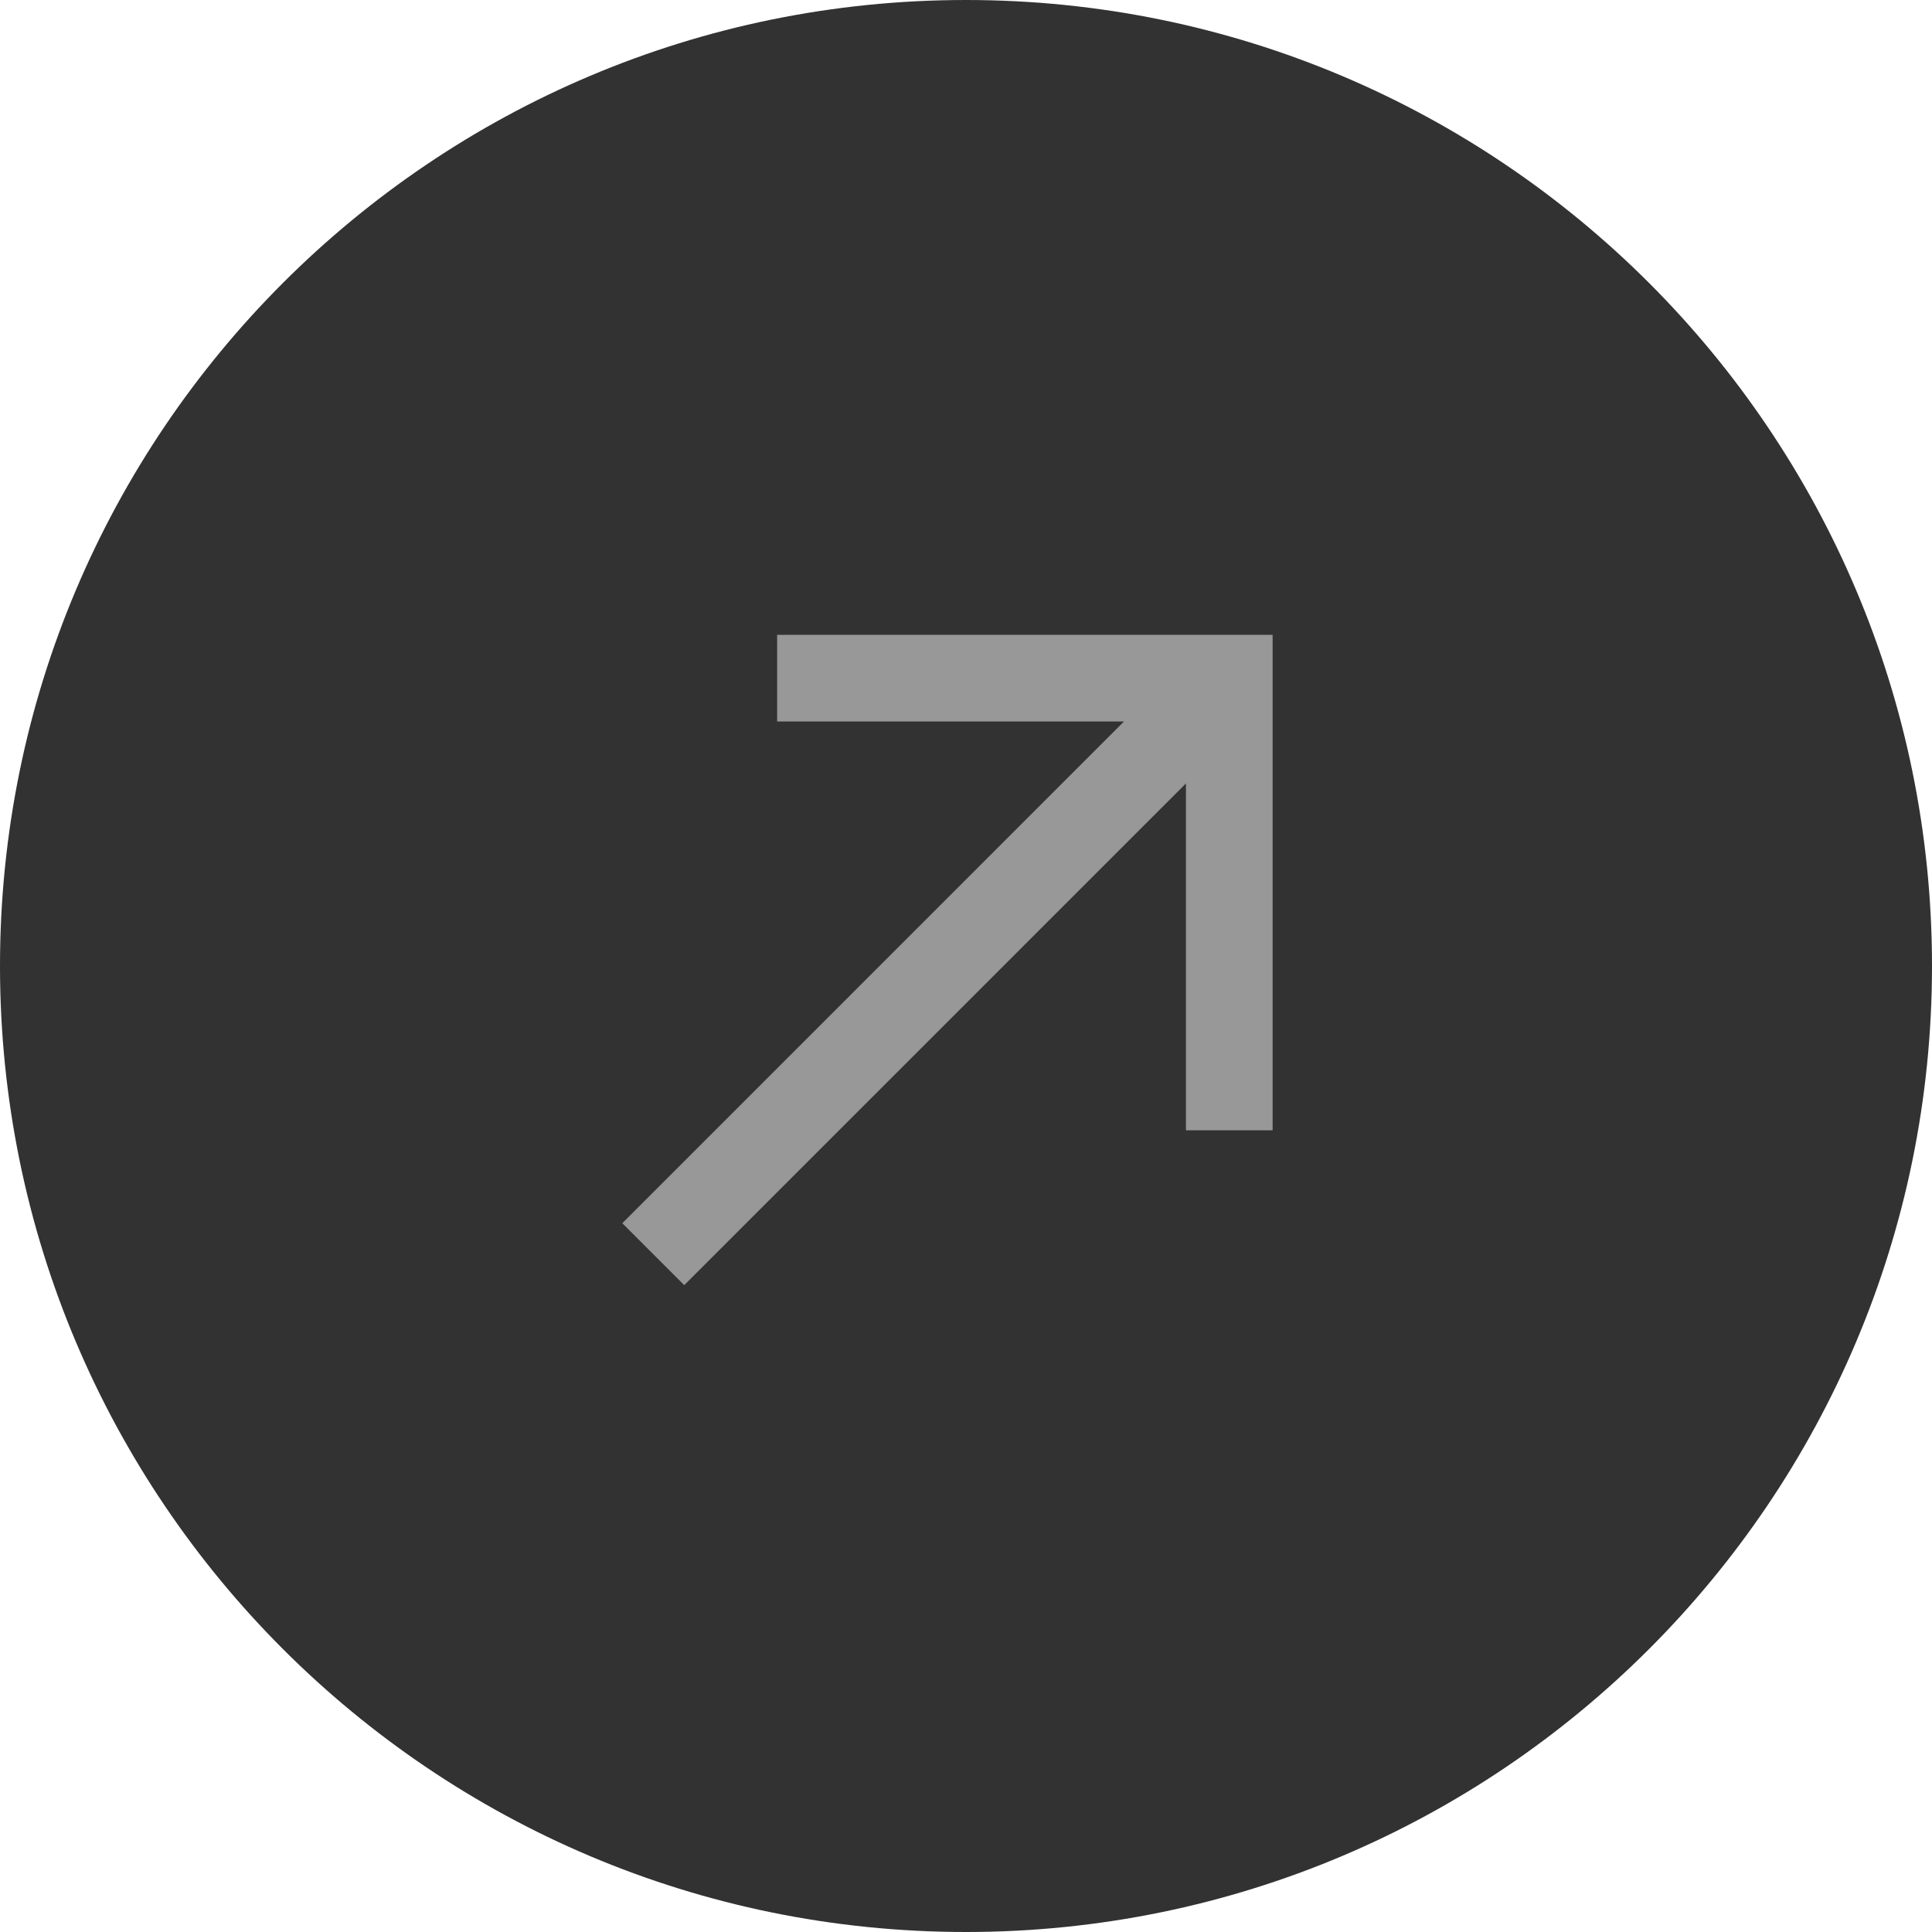
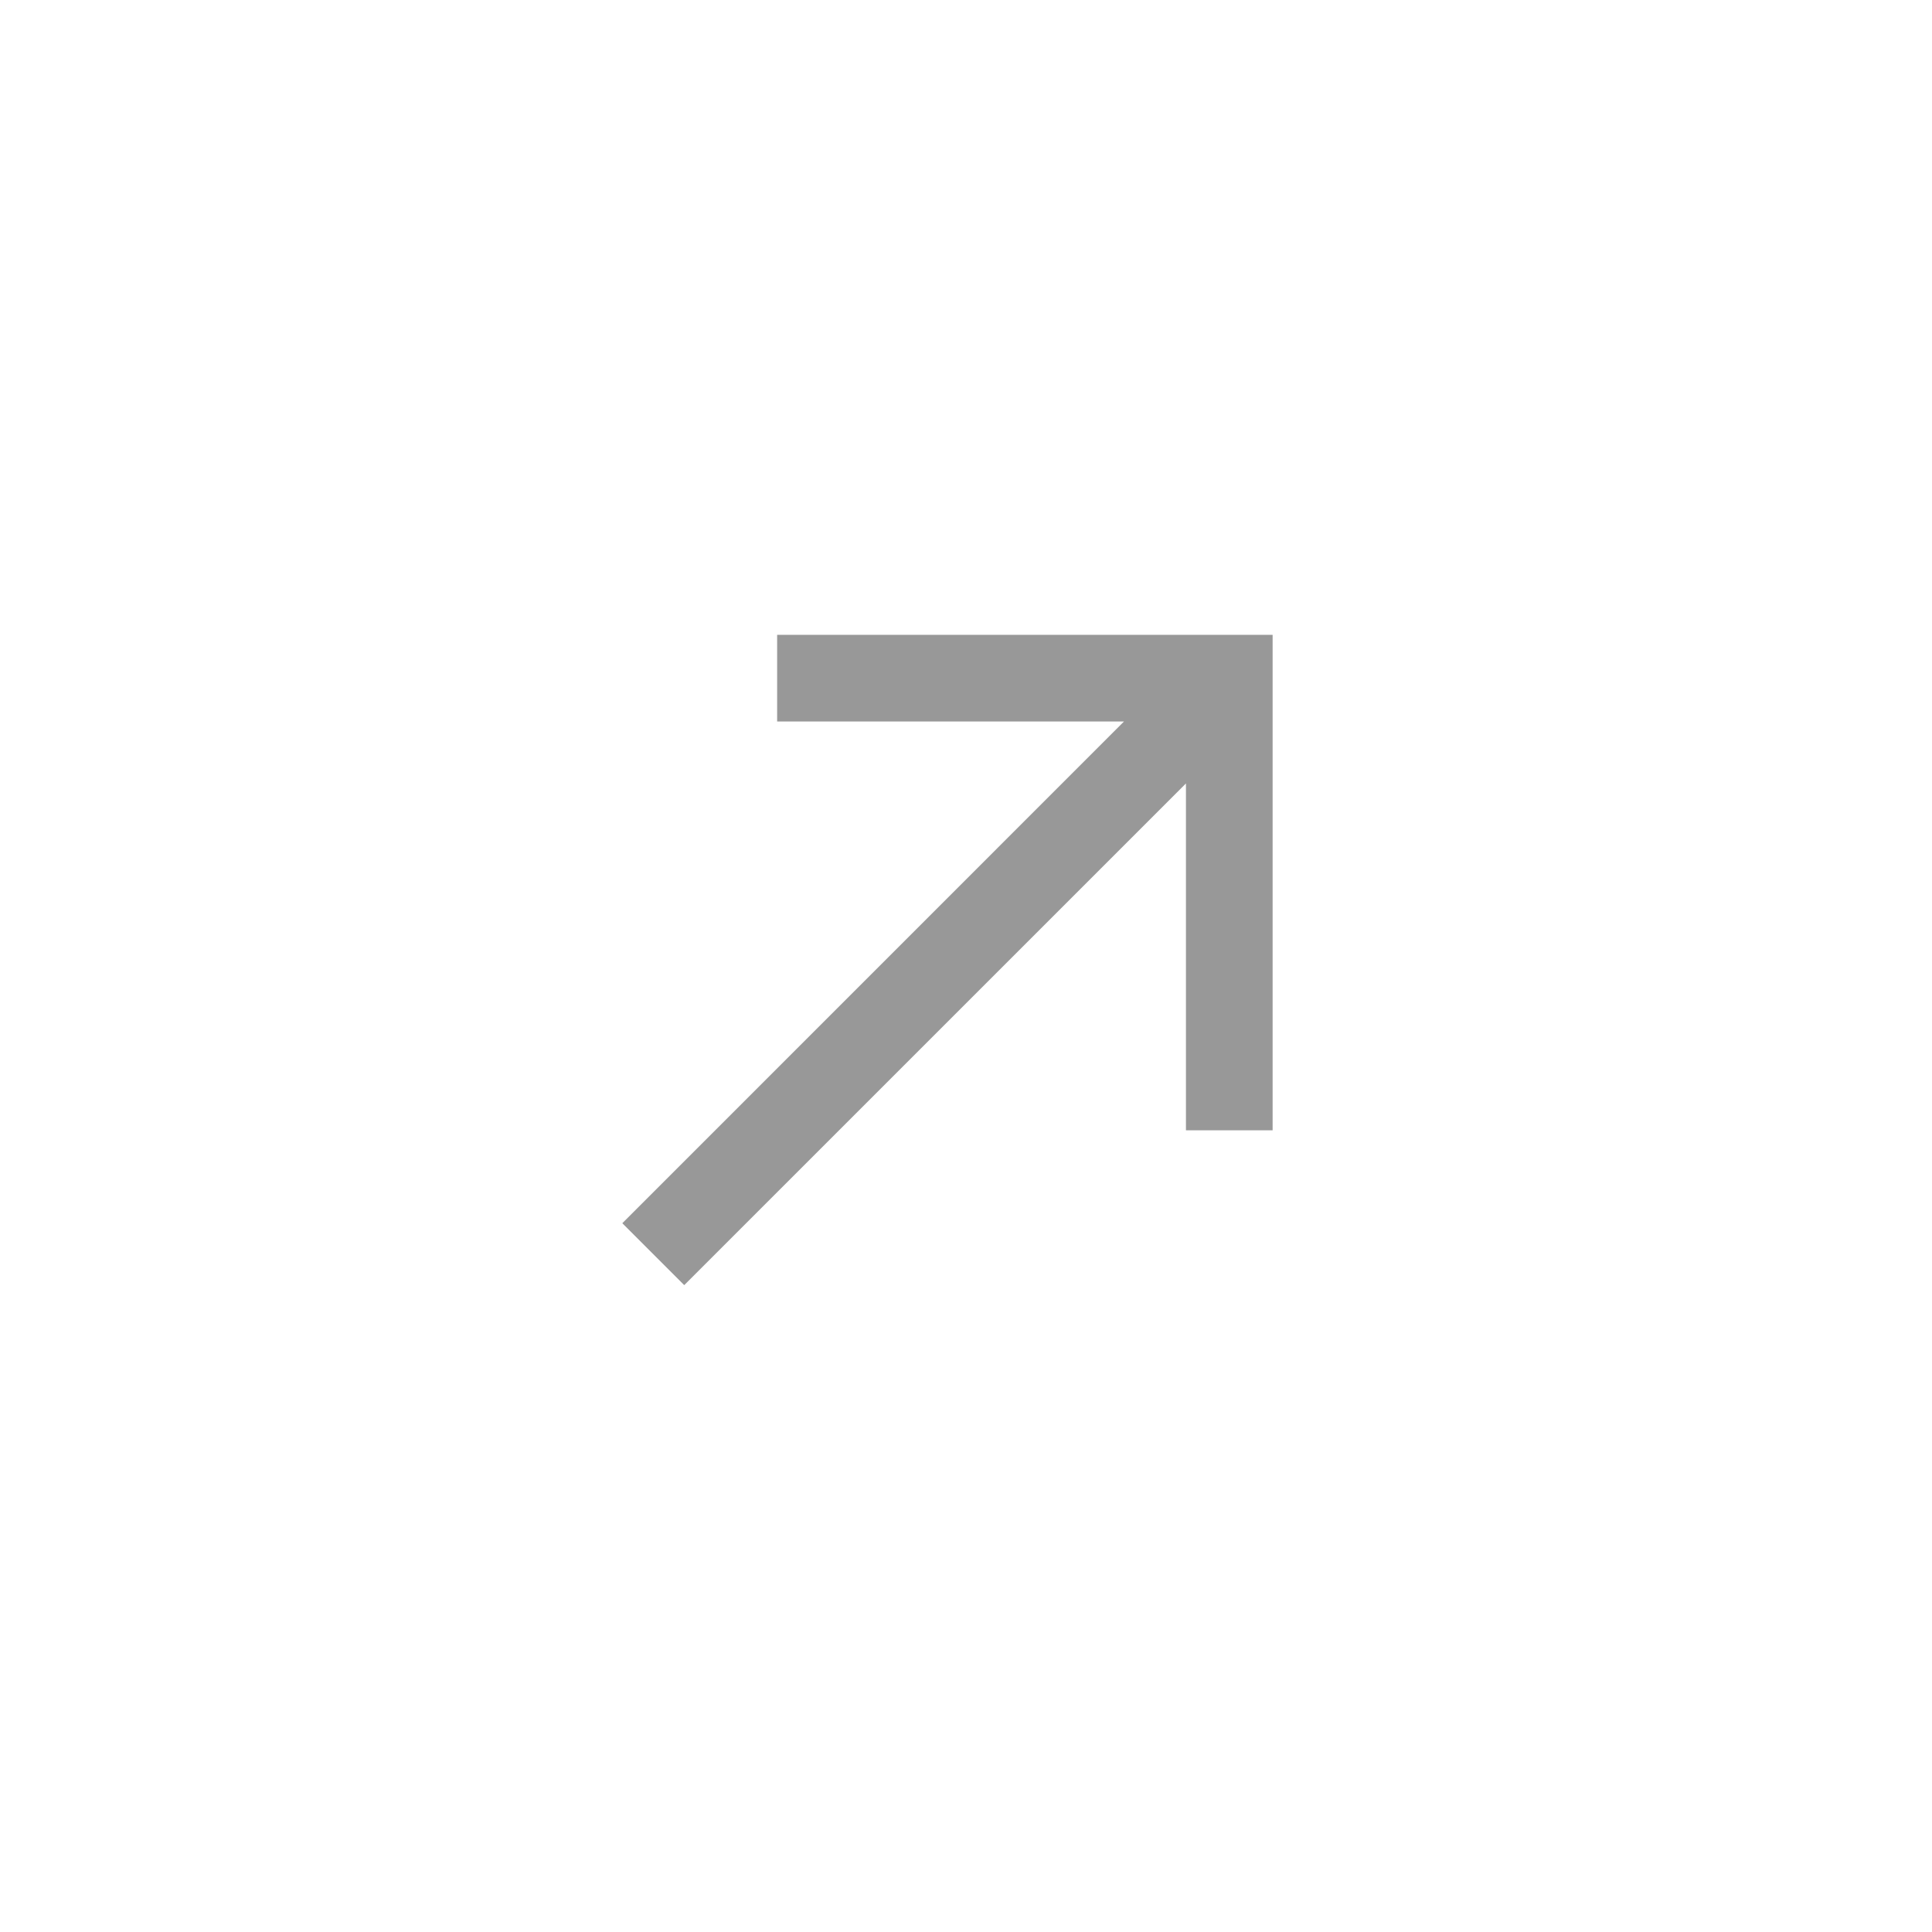
<svg xmlns="http://www.w3.org/2000/svg" width="45" height="45" viewBox="0 0 45 45" fill="none">
-   <path d="M0 22.5C0 10.074 10.074 0 22.5 0C34.926 0 45 10.074 45 22.5C45 34.926 34.926 45 22.5 45C10.074 45 0 34.926 0 22.5Z" fill="#323232" />
  <g clip-path="url(#clip0_1881_5828)">
-     <path d="M18.101 14.786L18.101 16.805L26.18 16.805L14.495 28.491L15.937 29.933L27.623 18.248V26.327L29.642 26.327L29.642 14.786L18.101 14.786Z" fill="#989898" />
+     <path d="M18.101 14.786L18.101 16.805L26.18 16.805L14.495 28.491L15.937 29.933L27.623 18.248V26.327L29.642 26.327L29.642 14.786Z" fill="#989898" />
  </g>
  <defs>
    <clipPath id="clip0_1881_5828">
      <rect width="20.402" height="20.402" fill="white" transform="translate(8 22) rotate(-45)" />
    </clipPath>
  </defs>
</svg>